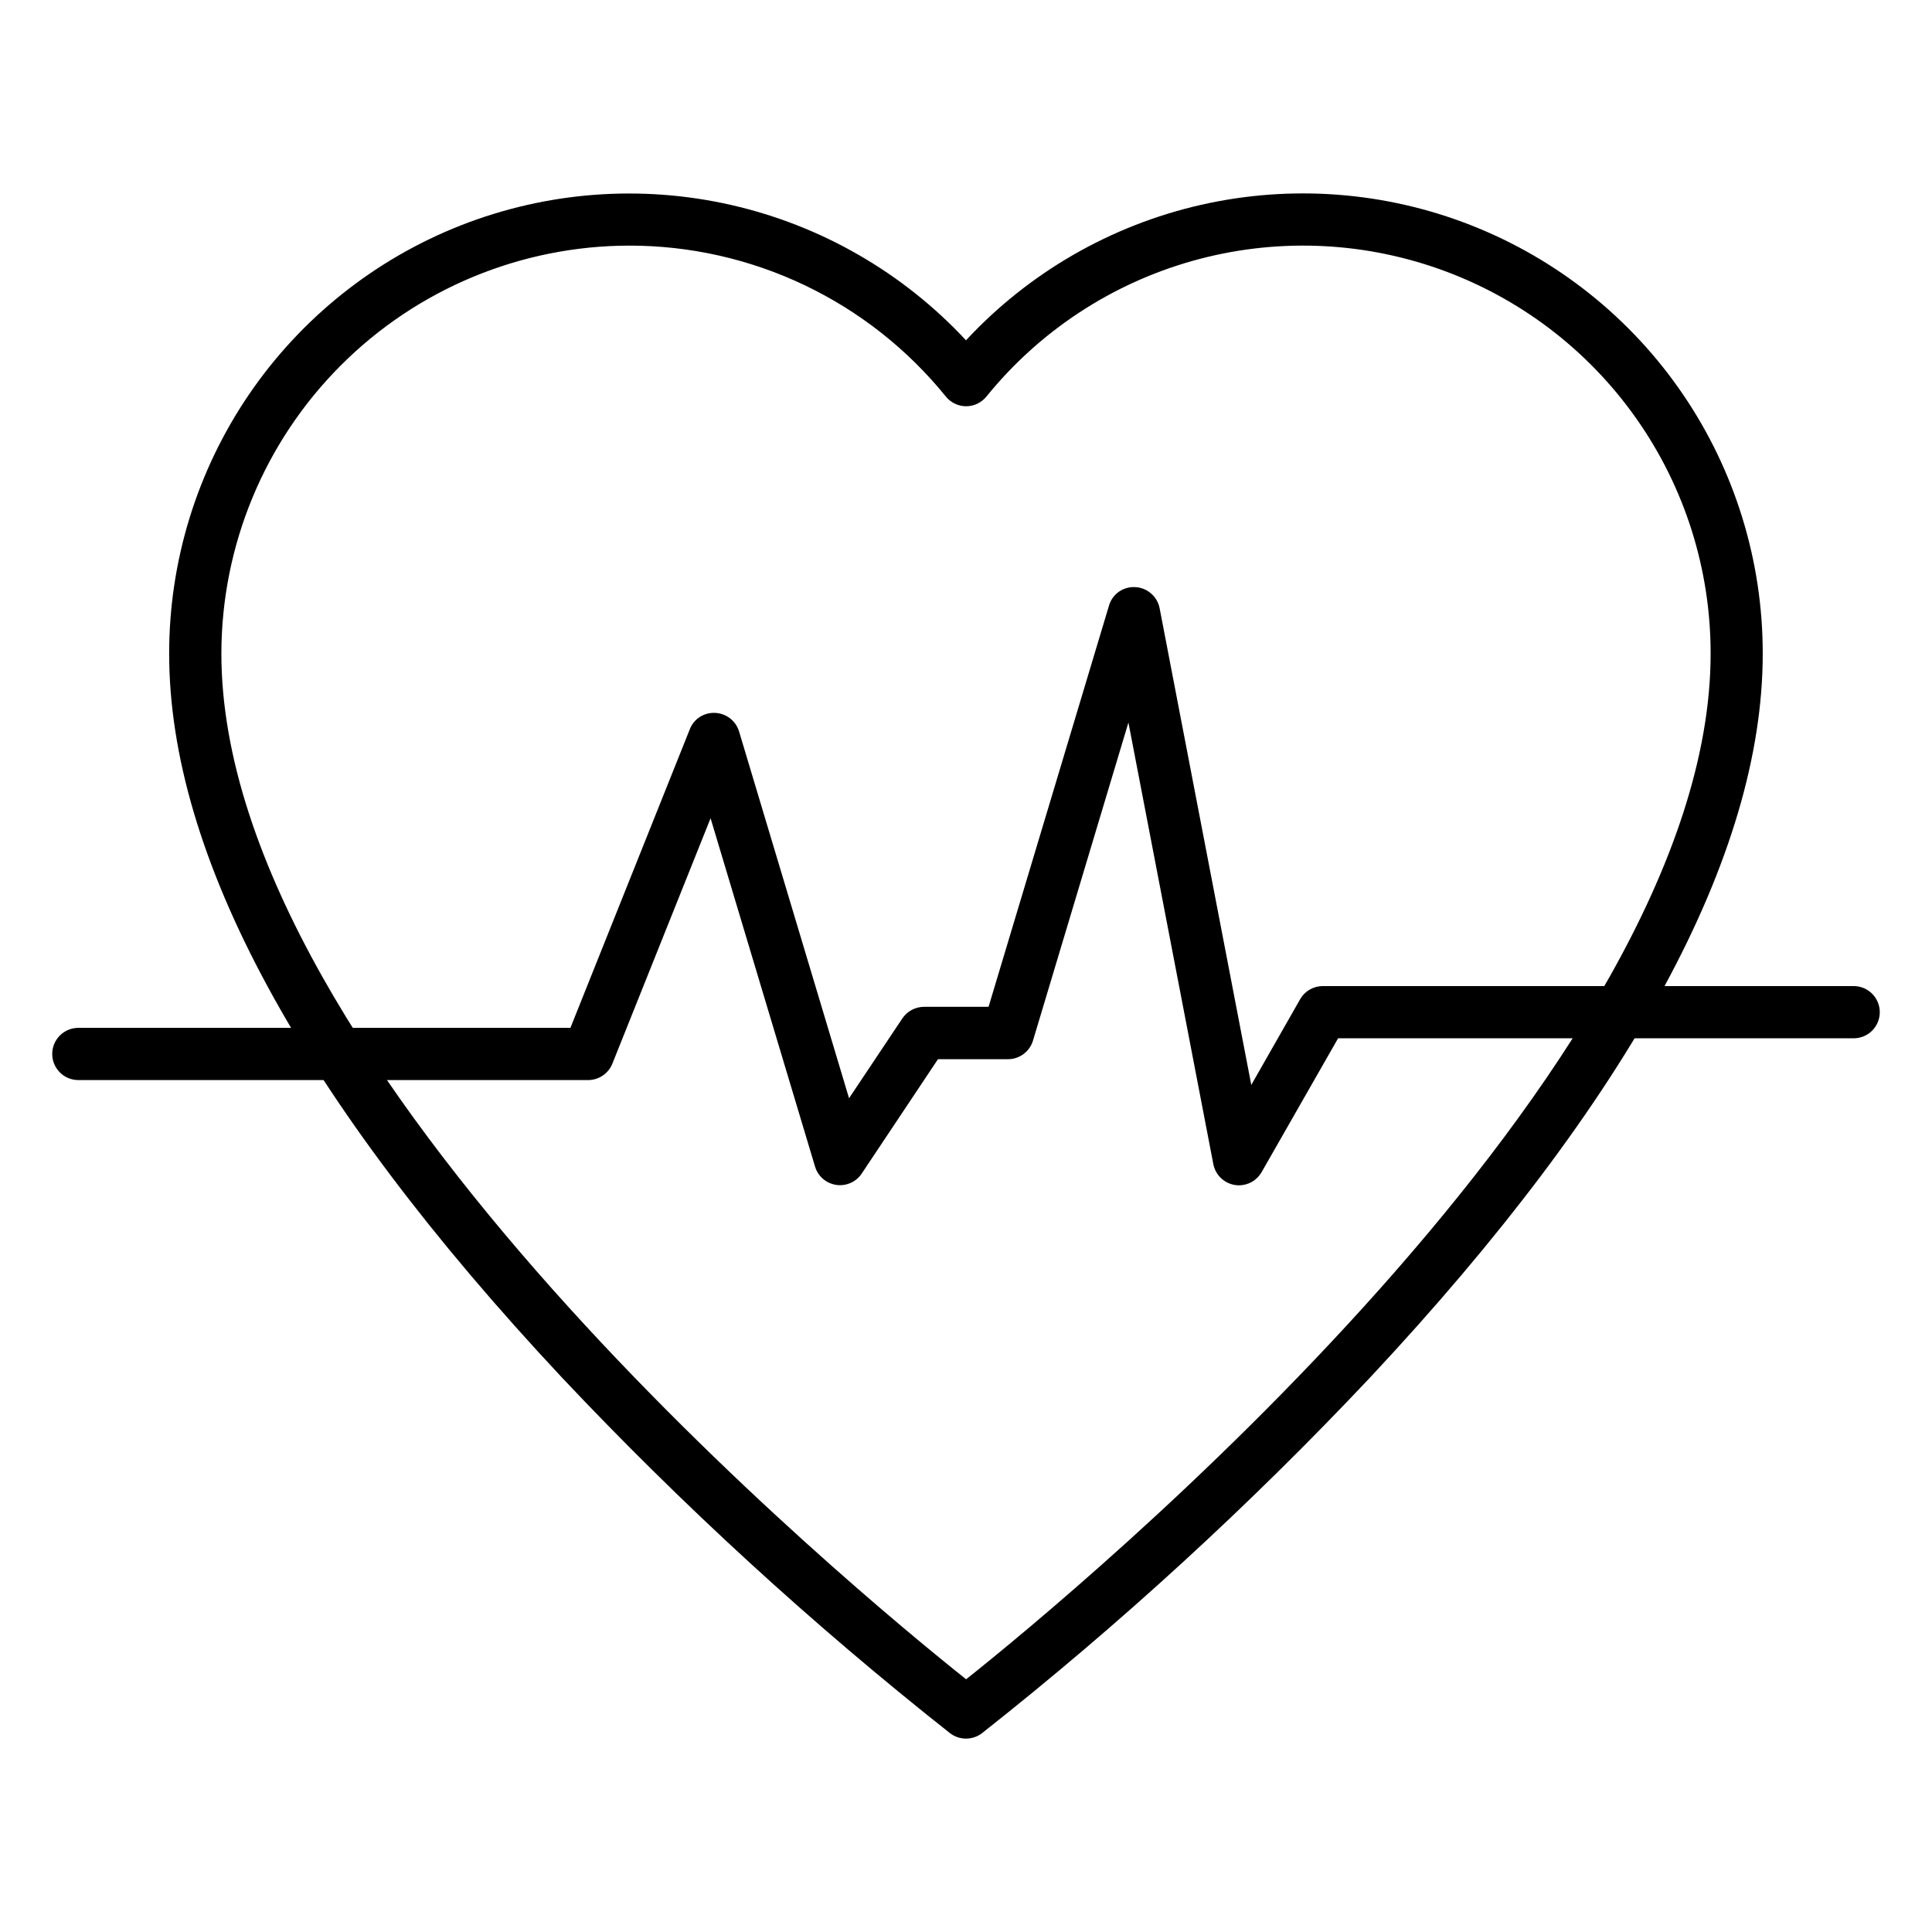
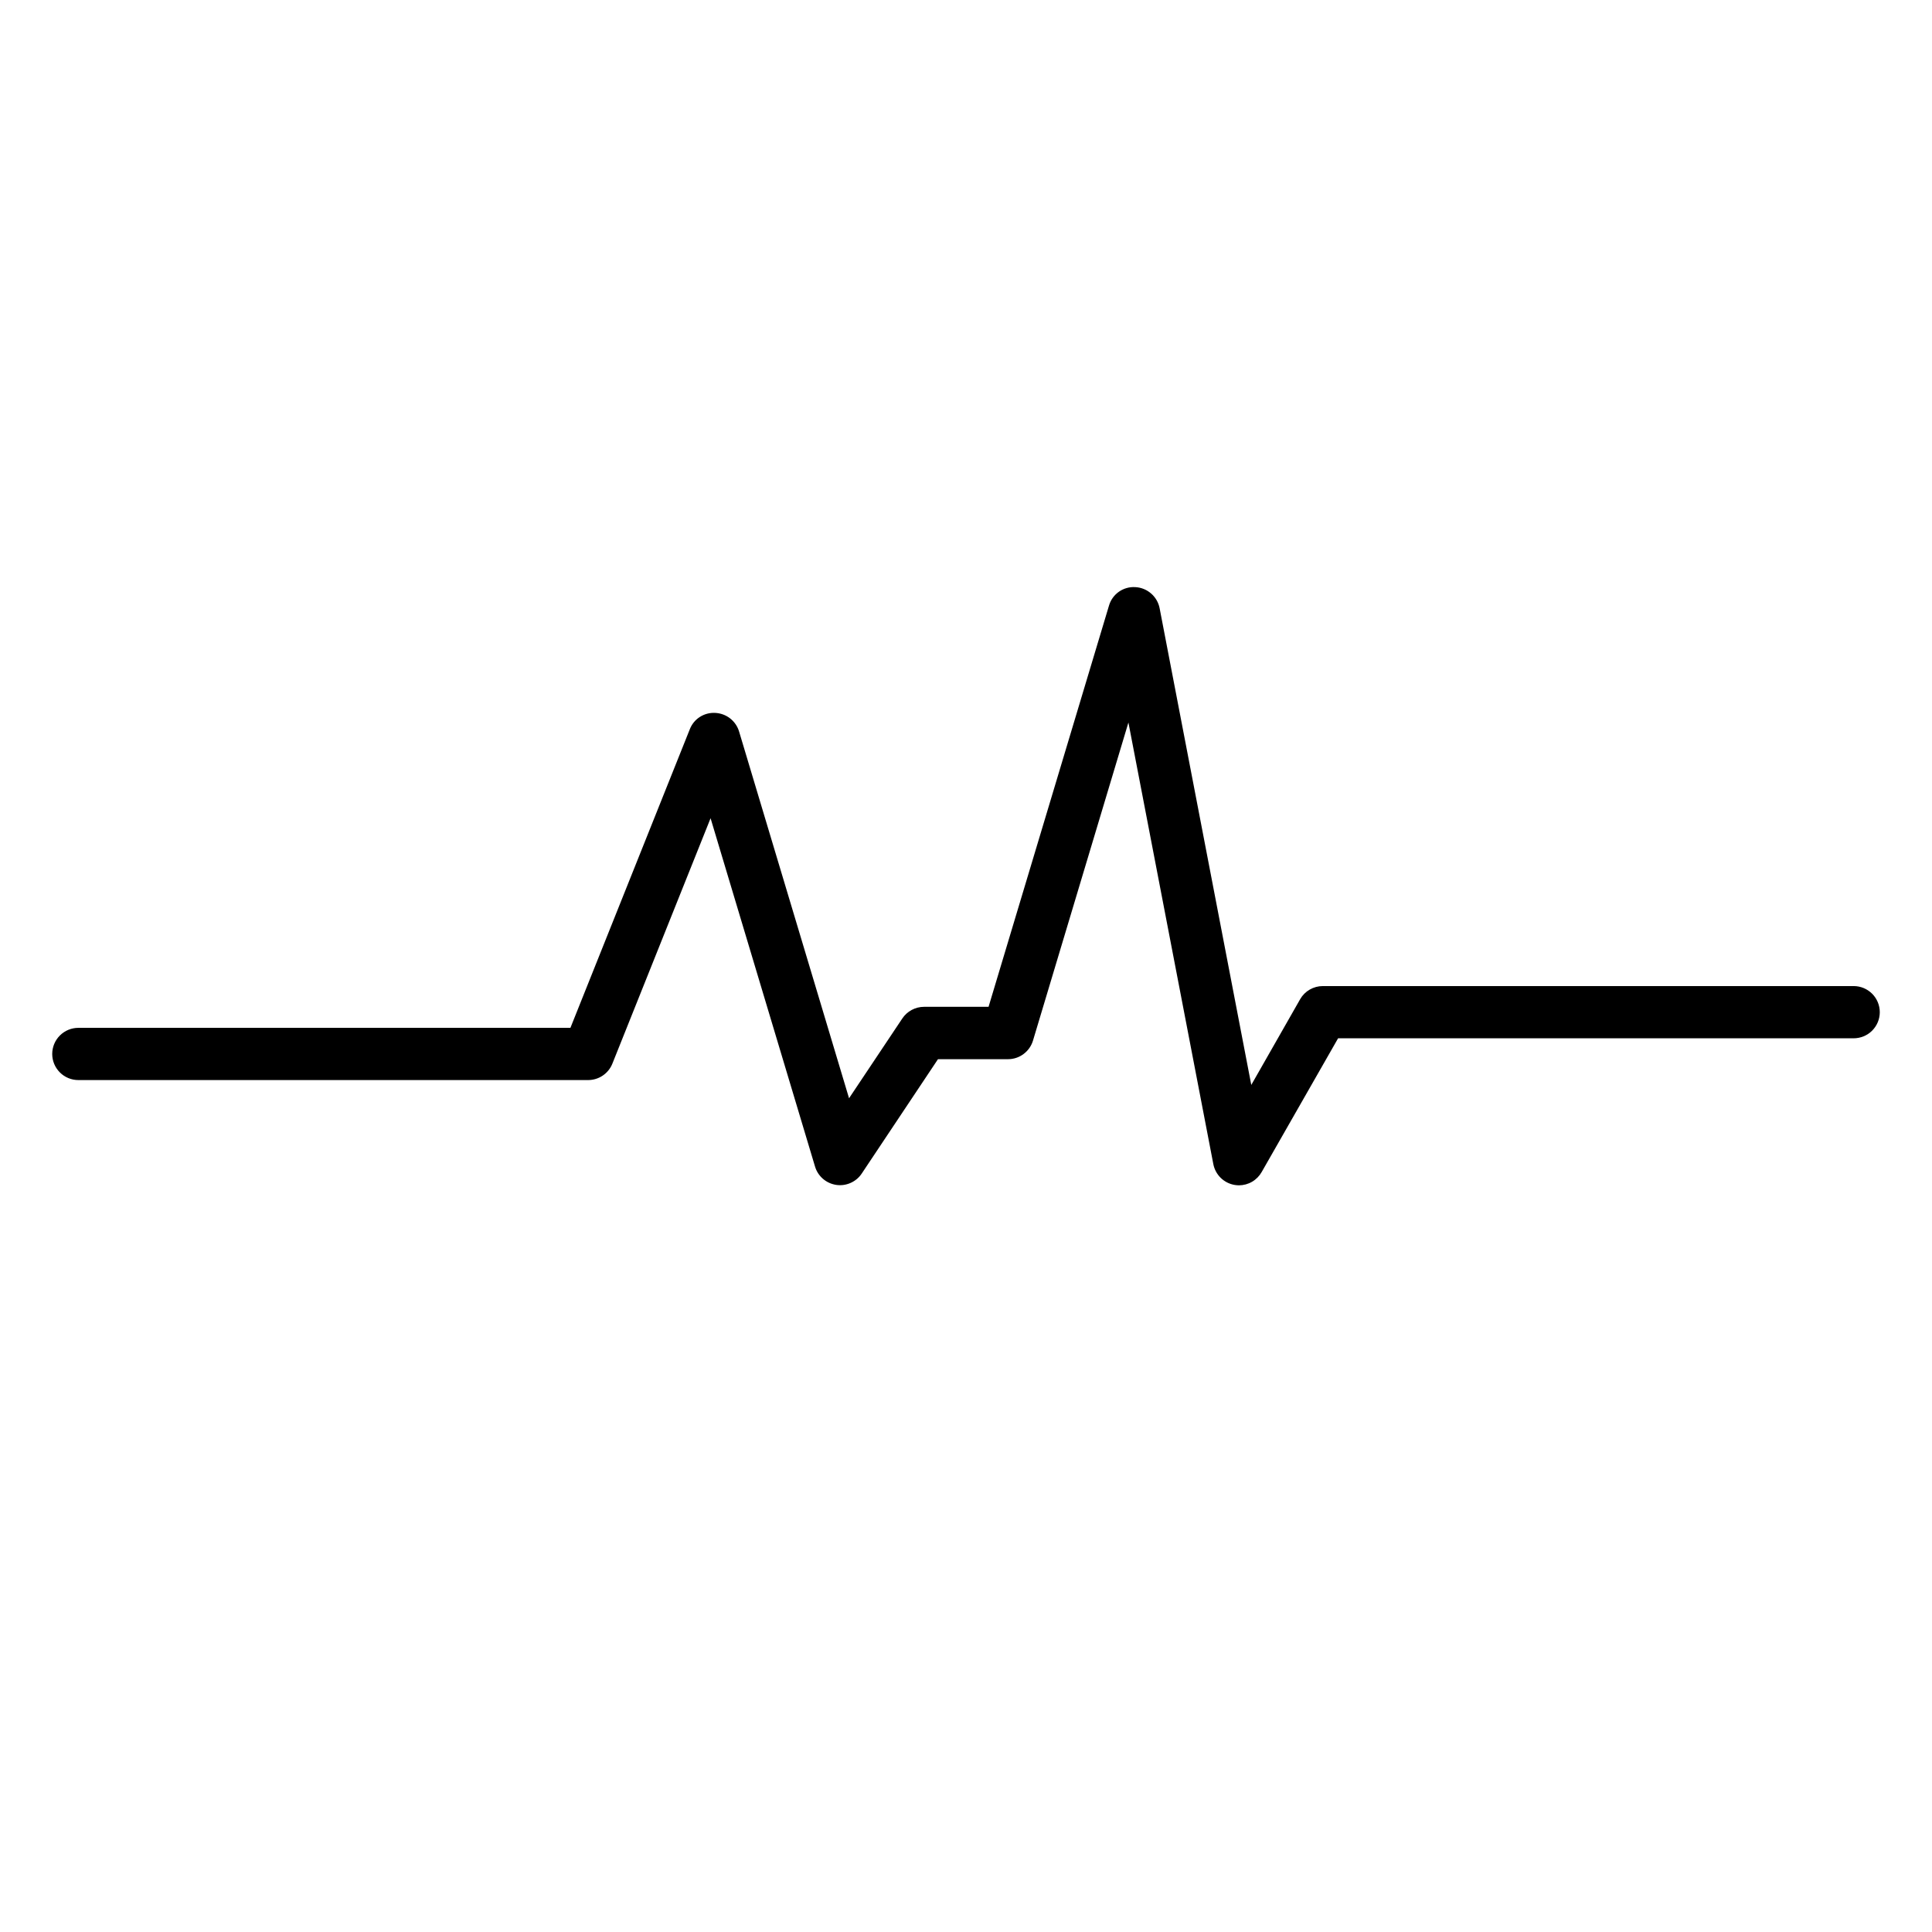
<svg xmlns="http://www.w3.org/2000/svg" width="77" height="77" viewBox="0 0 77 77" fill="#FFFFFF">
-   <path d="M38.505 69.292C38.277 69.293 38.055 69.22 37.873 69.084C32.369 64.737 27.192 59.993 22.384 54.889C12.004 43.796 6.742 34.094 6.742 26.051C6.74 22.368 7.848 18.769 9.921 15.725C11.995 12.681 14.937 10.331 18.365 8.983C21.793 7.636 25.547 7.352 29.139 8.169C32.73 8.986 35.992 10.866 38.5 13.563C41.007 10.864 44.269 8.983 47.86 8.166C51.452 7.348 55.207 7.632 58.635 8.98C62.063 10.328 65.005 12.677 67.078 15.722C69.15 18.767 70.257 22.366 70.254 26.05C70.254 34.093 64.993 43.794 54.617 54.888C49.812 59.991 44.638 64.734 39.137 69.077C38.956 69.216 38.734 69.291 38.505 69.292ZM25.077 9.789C20.767 9.795 16.634 11.51 13.587 14.559C10.539 17.607 8.826 21.741 8.823 26.051C8.823 42.596 34.148 63.462 38.505 66.928C42.859 63.462 68.177 42.591 68.177 26.051C68.181 22.692 67.144 19.415 65.208 16.67C63.272 13.925 60.533 11.848 57.368 10.725C54.202 9.601 50.767 9.486 47.533 10.396C44.3 11.306 41.428 13.195 39.314 15.805C39.216 15.925 39.093 16.022 38.954 16.089C38.814 16.156 38.661 16.191 38.506 16.191C38.352 16.191 38.199 16.156 38.059 16.09C37.919 16.024 37.796 15.927 37.699 15.807C36.177 13.926 34.254 12.409 32.07 11.367C29.886 10.326 27.497 9.787 25.077 9.789Z" fill="black" />
  <path d="M49.379 47.241C49.322 47.24 49.265 47.236 49.208 47.226C48.998 47.191 48.804 47.092 48.652 46.944C48.5 46.795 48.397 46.603 48.357 46.394L44.973 28.796L41.17 41.472C41.106 41.686 40.974 41.874 40.794 42.008C40.615 42.142 40.397 42.214 40.173 42.214H37.383L34.345 46.771C34.236 46.936 34.082 47.065 33.901 47.145C33.721 47.226 33.521 47.253 33.326 47.224C33.13 47.194 32.947 47.11 32.798 46.981C32.649 46.852 32.539 46.683 32.483 46.493L28.32 32.611L24.406 42.392C24.329 42.585 24.195 42.751 24.023 42.867C23.851 42.984 23.647 43.046 23.439 43.046H3.122C2.846 43.046 2.581 42.937 2.386 42.741C2.191 42.546 2.081 42.282 2.081 42.006C2.081 41.73 2.191 41.465 2.386 41.27C2.581 41.075 2.846 40.965 3.122 40.965H22.734L27.492 29.065C27.57 28.863 27.71 28.691 27.892 28.574C28.075 28.457 28.289 28.4 28.506 28.413C28.721 28.423 28.928 28.499 29.099 28.632C29.269 28.765 29.394 28.947 29.456 29.154L33.839 43.771L35.961 40.592C36.056 40.449 36.185 40.332 36.336 40.251C36.487 40.17 36.655 40.127 36.827 40.127H39.399L44.198 24.14C44.262 23.916 44.401 23.72 44.592 23.585C44.783 23.451 45.014 23.385 45.247 23.4C45.48 23.411 45.702 23.501 45.877 23.654C46.053 23.806 46.173 24.014 46.217 24.242L49.87 43.24L51.819 39.821C51.91 39.662 52.042 39.53 52.201 39.439C52.359 39.348 52.539 39.3 52.722 39.3H73.878C74.154 39.3 74.419 39.41 74.614 39.605C74.809 39.8 74.919 40.065 74.919 40.341C74.919 40.617 74.809 40.881 74.614 41.077C74.419 41.272 74.154 41.381 73.878 41.381H53.33L50.282 46.715C50.191 46.874 50.06 47.007 49.901 47.099C49.742 47.192 49.562 47.24 49.379 47.241Z" fill="black" />
</svg>